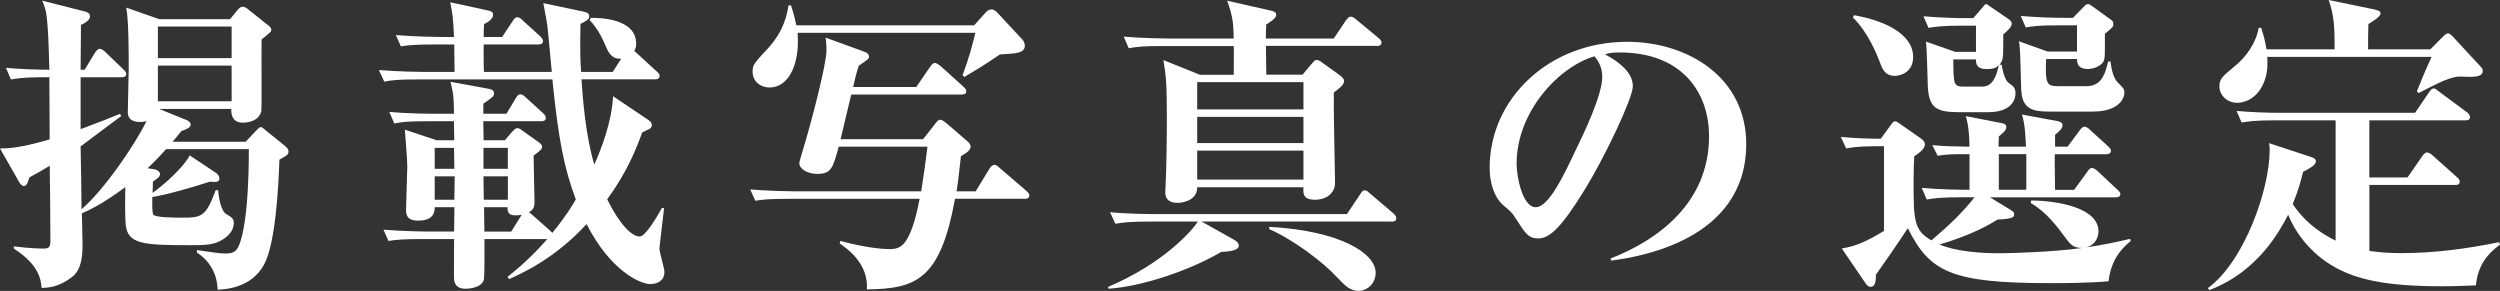
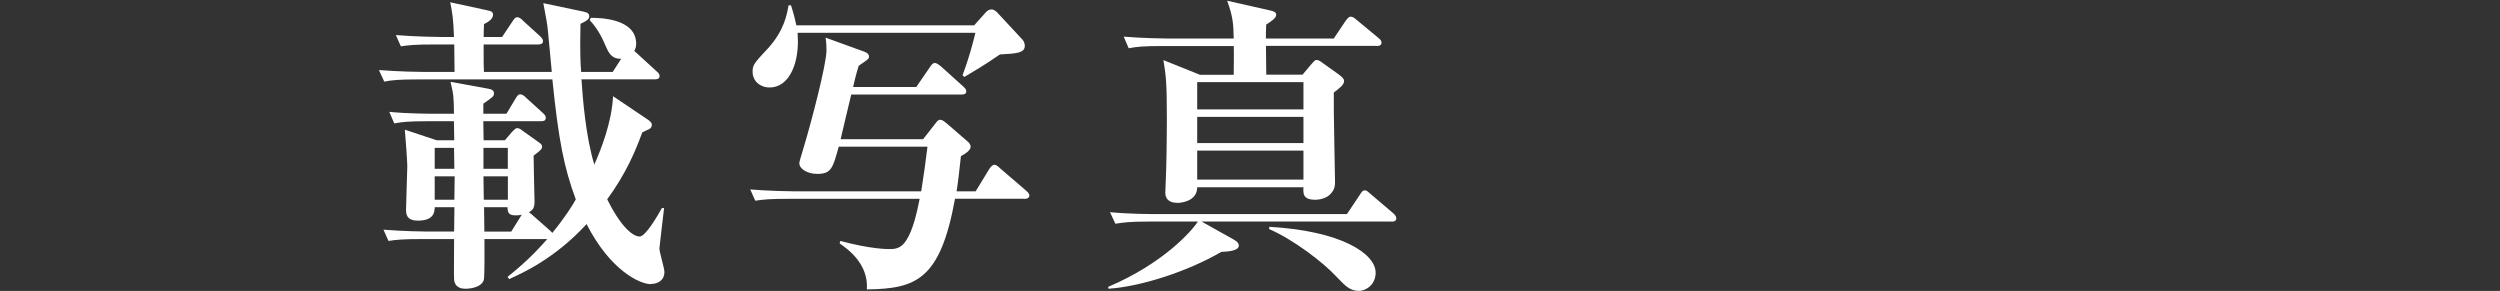
<svg xmlns="http://www.w3.org/2000/svg" height="44.69" viewBox="0 0 384 44.69" width="384">
  <rect x="0" y="0" width="384" height="44.69" fill="#333333" stroke="none" />
  <g fill="#fff">
-     <path d="m42.92 24.48c-.14 4.08-.58 13.01-2.4 16.23-1.97 3.5-5.71 3.7-7.1 3.79 0-.67-.1-3.7-3.17-5.71v-.38c2.02.29 3.46.53 4.37.53.82 0 1.58-.1 2.02-1.1 1.68-3.65 1.58-14.59 1.58-14.93h-12.72c-.62.72-1.39 1.54-2.83 2.93l1.2.19c.29.05.72.43.72.67 0 .43-.29.62-1.1 1.2 0 .29-.05 1.49-.05 1.73 1.92-1.39 4.7-3.89 5.71-5.76l4.03 2.69c.29.19.53.58.53.82 0 .77-.86.53-1.49.53-2.5.82-6.67 2.02-8.83 2.35 0 .67-.05 2.26.14 2.69.24.48 3.5.48 4.32.48 3.02 0 3.74 0 5.28-4.22h.38c.1 1.54.58 3.31 1.2 3.65.96.53 1.2.82 1.2 1.34 0 1.68-1.58 2.54-2.21 2.88-1.2.58-2.78.58-4.32.58-7.44 0-9.79-.14-10.08-3.22-.1-1.06-.1-3.7-.05-5.71-.72.53-3.84 2.88-6.67 4.03 0 .77.1 4.22.1 4.94 0 2.54-.53 4.08-1.68 4.9-2.06 1.54-3.55 1.58-4.61 1.63-.1-1.1-.24-3.46-4.27-6.05v-.34c2.59.34 4.42.34 4.61.34.82 0 1.01-.29 1.01-1.2 0-1.82-.05-9.75-.1-11.52-1.1.67-2.02 1.2-3.12 1.78-.24.67-.38 1.34-.86 1.34-.29 0-.58-.38-.72-.62l-2.94-5.16c2.59.05 5.62-.82 7.63-1.39 0-.96-.05-9.41-.05-9.55-2.98 0-4.22.05-5.9.34l-.77-1.78c2.21.19 4.46.29 6.67.29-.1-3.89-.19-6.19-.38-7.92-.14-1.34-.38-1.87-.72-2.69l6.43 1.63c.38.1.91.24.91.77 0 .34-.14.72-1.39 1.34v.82c0 .24-.05 5.09-.05 6.05h.62l1.54-2.54c.14-.24.48-.67.77-.67.24 0 .58.19.91.53l2.69 2.59c.29.29.48.43.48.72 0 .48-.43.53-.72.53h-6.29v7.97c2.69-1.01 4.56-1.73 6.05-2.35l.19.34c-1.01.72-5.33 3.98-6.24 4.66.05 2.06.14 8.16.14 9.65 3.31-2.83 7.92-9.41 9.99-13.54-.29.1-.58.14-1.01.14-.72 0-1.87-.19-1.87-1.49 0-1.06.14-5.66.14-6.62 0-2.35 0-7.58-.38-9.46l5.09 1.78h10.85l1.06-1.3c.38-.48.67-.62.86-.62.38 0 .67.24.96.48l2.88 2.3c.53.38.58.58.58.77 0 .29-.14.38-1.49 1.49-.05 1.78.05 10.75-.05 11.04-.43 1.63-2.3 1.73-2.88 1.73-1.2 0-1.78-.77-1.73-2.11h-11.09l4.27 1.73c.29.14.58.34.58.67 0 .48-.53.67-1.44 1.01-.48.62-.67.86-1.34 1.63h11.23l1.54-1.63c.34-.34.58-.62.77-.62.24 0 .62.38.86.58l2.69 2.16c.43.38.72.58.72 1.01 0 .48-.24.62-1.39 1.25zm-7.34-20.4h-11.33v4.85h11.33zm0 6h-11.33v5.47h11.33z" />
    <path d="m99.94 43.64c-1.63 0-6.19-2.06-9.84-9.22-4.9 5.33-9.89 7.54-11.9 8.45l-.24-.34c1.78-1.44 3.65-3.02 6.1-5.81h-9.65c0 1.01.05 5.76-.1 6.29-.43 1.3-2.54 1.34-2.78 1.34-.38 0-1.63 0-1.78-1.39-.05-.38 0-5.23 0-6.24h-4.9c-2.93 0-3.98.1-5.18.29l-.77-1.73c2.93.24 6.29.29 6.82.29h4.03l.05-3.74h-3.02c-.05.67-.05 2.06-2.59 2.06-1.82 0-1.82-1.1-1.82-1.73 0-1.06.19-5.66.19-6.62 0-.86-.29-4.61-.38-5.62l4.9 1.63h2.69l-.05-2.93h-3.98c-2.93 0-3.98.1-5.18.34l-.77-1.78c2.88.29 6.29.29 6.82.29h3.12c-.05-2.74-.05-2.83-.53-4.9l5.81 1.06c.58.1.86.29.86.72s-.14.53-1.63 1.58v1.54h3.55l1.44-2.4c.19-.29.34-.58.67-.58.29 0 .58.19.86.48l2.64 2.4c.34.29.43.53.43.72 0 .48-.38.53-.72.53h-8.88l.05 2.93h3.26l1.15-1.34c.29-.29.53-.53.72-.53.29 0 .53.14.77.34l2.5 1.78c.43.29.58.48.58.72 0 .34-.1.48-1.3 1.39 0 1.1.14 6.91.14 7.01 0 .96-.19 1.3-.86 1.68.1.1.19.1.48.38l2.78 2.45c.19.19.24.24.34.34 2.06-2.54 3.12-4.27 3.6-5.14-1.78-4.8-2.64-8.98-3.6-18.43h-20.64c-2.93 0-3.98.1-5.18.34l-.82-1.78c2.93.24 6.34.29 6.87.29h4.75c0-1.34-.05-2.88-.05-4.22h-3.02c-2.93 0-3.98.1-5.18.29l-.77-1.73c2.93.24 6.29.29 6.82.29h2.11c-.1-2.74-.24-3.65-.58-5.33l5.76 1.25c.38.1.82.14.82.67 0 .67-.82 1.15-1.39 1.44-.05 1.1-.05 1.3-.05 1.97h2.83l1.63-2.45c.19-.29.38-.58.67-.58.34 0 .58.19.91.53l2.59 2.35c.34.34.48.53.48.77 0 .48-.43.53-.72.53h-8.4c0 3.02 0 3.36.05 4.22h10.42c-.1-.96-.48-5.28-.58-6.14-.1-1.25-.29-2.11-.72-4.42l6.19 1.3c.67.14.86.34.86.72 0 .29-.1.58-1.34 1.15-.1 4.32 0 6.19.1 7.39h4.85l1.3-2.02c-.67 0-1.58-.05-2.26-1.68-.53-1.2-1.15-2.74-2.59-4.27l.19-.34c1.25 0 6.96.05 6.96 3.98 0 .53-.14.82-.29 1.1l3.41 3.12c.24.19.48.43.48.72 0 .48-.43.53-.72.53h-11.28c.19 2.83.62 8.64 1.97 13.1 1.06-2.4 2.69-6.53 2.88-10.51l5.14 3.46c.38.24.82.53.82.96 0 .24-.19.53-.38.62s-.96.43-1.1.53c-.96 2.64-2.4 6.19-5.38 10.27 1.92 3.89 3.79 5.71 4.99 5.71.91 0 2.74-3.17 3.41-4.37h.34c-.05.48-.72 5.95-.72 6.19 0 .58.77 3.07.77 3.6 0 1.54-1.34 1.87-2.06 1.87zm-30.19-20.93h-2.98v3.22h3.02l-.05-3.22zm-2.98 4.37v3.6h3.02l.05-3.6zm11.23-4.37h-3.74v3.22h3.74zm0 4.37h-3.74c0 .53.05 3.02.05 3.6h3.7v-3.6zm1.2 6c-.96 0-1.25-.34-1.25-1.25h-3.6l.05 3.74h4.13l1.58-2.54.05-.05c-.24.05-.53.1-.96.1z" />
    <path d="m157.4 30.53h-10.71c-2.26 12.43-5.95 13.83-13.54 13.92.29-3.98-3.07-6.29-4.18-7.06l.1-.38c4.7 1.25 7.1 1.25 7.68 1.25 1.01 0 1.78-.29 2.45-1.34 1.01-1.54 1.63-4.18 2.06-6.38h-20.07c-2.93 0-3.98.1-5.18.29l-.77-1.73c2.93.24 6.29.29 6.82.29h19.44c.53-3.46.58-3.84.96-6.86h-13.63c-.91 3.31-1.15 4.18-3.31 4.18-1.49 0-2.74-.77-2.74-1.63 0-.24.1-.53.67-2.45 1.15-3.79 3.5-12.77 3.5-14.88 0-.24 0-1.1-.14-1.97l5.95 2.16c.38.14.72.34.72.77 0 .34-.19.43-1.58 1.39-.24.82-.38 1.15-.86 3.26h9.7l2.11-3.07c.24-.34.43-.62.77-.62.24 0 .67.34.86.48l3.46 3.12c.29.29.48.43.48.77 0 .43-.43.48-.72.48h-16.95c-.29 1.1-1.39 5.9-1.63 6.86h12.67l1.73-2.21c.38-.48.53-.77.91-.77.19 0 .38.05 1.01.58l3.22 2.78c.19.14.43.48.43.77 0 .62-1.01 1.2-1.49 1.44-.29 2.59-.43 3.94-.67 5.42h2.93l2.11-3.46c.19-.29.48-.62.77-.62s.62.29.86.53l4.03 3.46c.38.34.48.53.48.72 0 .43-.43.53-.72.53zm-3.79-22.18c-2.5 1.73-4.27 2.74-5.47 3.46l-.29-.24c1.01-2.74 1.54-4.75 1.97-6.53h-27.31c0 .29.05.72.05 1.34 0 3.74-1.49 7.06-4.37 7.06-1.25 0-2.59-.82-2.59-2.45 0-1.01.24-1.3 2.35-3.55 2.54-2.78 2.93-5.28 3.17-6.62h.38c.53 1.63.72 2.64.82 3.07h27.31l1.63-1.82c.43-.53.72-.62 1.06-.62.43 0 .82.43.91.53l3.84 4.13c.14.14.34.53.34.91 0 1.15-1.34 1.2-3.79 1.34z" />
    <path d="m213.75 34.03h-29.19l4.9 2.74c.53.29.82.58.82.96 0 .82-1.73.91-2.69.96-5.09 2.98-12.34 5.33-17.33 5.66l-.05-.29c8.5-3.6 12.91-8.64 13.78-10.03h-7.49c-2.98 0-3.98.14-5.18.34l-.82-1.78c2.93.29 6.34.29 6.87.29h29.52l2.02-3.02c.19-.29.34-.62.72-.62.34 0 .58.29.86.53l3.55 3.02c.19.19.43.43.43.72 0 .48-.38.53-.72.53zm-2.26-26.98h-17.04c0 .67.05 3.79.05 4.42h5.57l1.25-1.49c.48-.53.62-.77.91-.77s.58.19.96.48l2.35 1.68c.58.43.91.72.91 1.06 0 .58-.62 1.06-1.58 1.78-.05 2.16.19 13.15.19 13.68s0 1.1-.58 1.78c-.62.77-1.73 1.01-2.45 1.01-1.92 0-1.87-.96-1.82-1.92h-16.32c0 2.21-2.59 2.4-2.98 2.4-1.49 0-1.92-.72-1.92-1.58 0-.38.1-2.21.1-2.59.05-.67.14-5.18.14-8.83 0-5.52-.14-6.53-.53-8.93l5.62 2.26h5.18c0-.96.05-3.79 0-4.42h-10.9c-2.98 0-3.98.1-5.23.34l-.77-1.78c2.93.24 6.34.29 6.87.29h10.03c-.05-2.35-.14-3.41-1.01-5.81l6.58 1.49c.48.1.96.24.96.67 0 .53-.91 1.1-1.54 1.49-.05 1.2-.05 1.44-.05 2.16h10.42l1.87-2.78c.19-.24.43-.58.72-.58s.53.14.91.48l3.36 2.78c.29.24.48.43.48.72 0 .43-.38.53-.72.53zm-11.28 5.57h-16.32v4.18h16.32zm0 5.33h-16.32v4.03h16.32zm0 5.18h-16.32v4.46h16.32zm8.5 21.55c-1.39 0-2.11-.82-3.36-2.11-2.16-2.35-6.77-5.81-10.42-7.39l.05-.34c10.95.62 16.32 4.08 16.32 7.06 0 1.73-1.39 2.78-2.59 2.78z" />
-     <path d="m247.49 40.04-.1-.34c7.06-2.74 15.12-8.4 15.12-18.77 0-6.96-4.37-12.87-13.68-12.87-1.34 0-1.73.1-2.3.29 4.27 2.26 4.27 4.32 4.27 4.94 0 1.73-4.18 10.61-7.3 15.7-3.7 6.05-5.52 7.63-7.2 7.63-1.54 0-1.97-.72-3.46-3.02-.62-.96-.67-1.01-1.87-2.02-1.49-1.25-2.16-3.55-2.16-5.81 0-10.61 9.12-19.35 21.12-19.35 9.27 0 18.29 5.42 18.29 15.7 0 14.98-16.9 17.38-20.74 17.91zm-2.59-31.39c-5.52 1.63-11.95 8.54-11.95 16.51 0 1.97.91 6.67 2.93 6.67s4.32-4.9 6.29-9.07c1.15-2.35 3.94-8.16 3.94-10.99 0-1.63-.82-2.69-1.2-3.12z" />
-     <path d="m323.91 43.2c-3.17.29-7.34.29-8.98.29-15.17 0-18.53-1.68-21.89-8.45-1.49 2.3-3.36 4.99-4.9 7.15 0 .91-.05 1.87-.82 1.87-.29 0-.58-.24-.82-.62l-3.6-5.28c2.35-.34 4.22-1.34 6.48-2.69v-13.01h-1.39c-2.74 0-3.84.24-4.42.34l-.82-1.78c2.16.24 4.94.29 6.14.29l1.68-2.3c.14-.19.29-.38.53-.38.19 0 .29.1.67.34l3.22 2.26c.29.19.67.48.67.96 0 .67-.86 1.3-1.63 1.82-.05 1.01-.1 1.92-.1 3.79 0 5.9 0 7.58 2.74 9.12 2.93-2.5 4.85-4.37 6.62-6.62h-2.16c-2.93 0-3.98.14-5.18.34l-.77-1.78c2.69.24 5.67.29 7.34.29v-5.47c-2.59 0-3.36 0-4.9.24l-.82-1.63c1.92.19 3.26.19 5.71.24 0-.82-.05-3.22-.58-4.7l5.42 1.06c.34.05.82.14.82.62s-.43.86-1.15 1.44l-.05 1.58h4.22c-.05-1.01-.1-3.41-.62-4.94l5.47 1.01c.29.05.77.24.77.62 0 .48-.43.91-1.15 1.49v1.82h1.92l1.82-2.45c.38-.53.58-.62.77-.62.34 0 .67.29.91.53l2.69 2.45c.29.29.48.43.48.72 0 .43-.43.53-.72.53h-7.92v1.68c0 .58.05 3.26.05 3.79h2.93l2.02-2.78c.24-.34.43-.58.72-.58s.67.29.86.48l3.02 2.83c.29.29.48.43.48.67 0 .48-.43.53-.77.53h-19.25l3.22 1.97c.29.19.48.29.48.62 0 .38 0 .72-2.54.82-1.15.72-3.89 2.35-8.93 3.84 2.59 1.06 6.14 1.34 9.26 1.34 1.63 0 8.35-.19 12.72-.82-1.39.05-1.92-.58-2.64-1.58-1.34-1.82-2.98-3.98-5.33-5.33l.1-.38c4.32.05 10.32 1.2 10.32 4.75 0 .38-.14 2.02-1.92 2.45 2.59-.34 4.85-.86 6.77-1.3l.1.34c-2.69 2.11-3.22 4.61-3.41 6.19zm-32.83-31.54c-1.54 0-1.97-1.06-2.35-2.16-.34-.86-1.73-4.51-4.13-6.82l.19-.34c4.22.72 9.07 2.69 9.07 6.43 0 2.21-1.78 2.88-2.78 2.88zm14.26 5.57h-4.42c-3.46 0-4.56-.62-4.8-3.74-.05-1.01-.14-6-.29-7.1l4.51 1.58h3.17v-4.03h-2.11c-3.31 0-4.22.19-5.18.34l-.77-1.78c2.26.19 4.56.29 6.82.29h.82l1.49-1.73c.14-.19.34-.43.48-.43s.38.19.58.34l2.74 1.87c.34.24.62.43.62.82 0 .53-.77 1.15-1.3 1.63v1.63c0 2.16-.1 2.45-.58 3.02h.34c.05.43.38 2.3 1.06 2.78.72.53 1.06.77 1.06 1.63 0 .77-.43 2.88-4.22 2.88zm-.24-6.62c-1.49 0-1.63-.86-1.58-1.49h-3.5c.05 4.13.05 4.18 1.87 4.18h2.59c1.54 0 2.16-1.49 2.54-3.31-.34.38-.67.62-1.92.62zm6.14 13.06h-4.22v5.47h4.22zm10.37-6.53h-6.38c-2.26 0-4.32 0-4.7-2.64-.19-1.15-.1-6.91-.43-8.16l4.42 1.58h4.51v-4.03h-2.69c-3.31 0-4.27.14-5.18.34l-.77-1.78c2.26.19 4.51.29 6.82.29h1.2l1.73-1.78c.1-.1.34-.34.58-.34.14 0 .29.1.58.29l2.93 2.11c.24.19.38.29.38.67 0 .43-.1.53-1.3 1.49v1.73c0 2.26 0 2.54-.72 3.07-.82.62-1.82.62-1.97.62-1.25 0-1.63-.72-1.58-1.54h-4.75c-.19 3.98.14 4.18 1.97 4.18h4.08c1.92 0 2.83-.91 3.46-3.79h.38c.1.91.34 2.4 1.06 3.17.96.96 1.06 1.06 1.06 1.58 0 1.44-1.54 2.93-4.66 2.93z" />
-     <path d="m380.31 43.83c-1.44.05-2.88.14-5.33.14-8.83 0-13.01-1.15-16.08-2.78-4.46-2.4-6.62-6.14-7.44-8.21-1.2 2.3-4.56 8.74-12.1 11.57l-.24-.29c5.62-4.08 9.5-15.22 9.5-21.17 0-.48 0-.62-.1-1.1l6.43 2.11c.43.14.77.29.77.67 0 .58-.91 1.06-1.97 1.63-.29 1.15-.62 2.59-1.58 4.94.58.91 2.45 3.6 6.58 5.62v-18.48h-9.26c-3.31 0-4.27.19-5.18.34l-.77-1.78c2.26.19 4.56.29 6.82.29h20.59l2.16-3.17c.29-.43.48-.58.72-.58.19 0 .24.05.86.53l4.22 3.12c.19.14.48.43.48.72 0 .53-.43.53-.72.53h-14.74v8.78h5.86l2.26-3.26c.34-.48.53-.58.72-.58.34 0 .67.24.91.48l3.65 3.26c.29.24.48.43.48.72 0 .53-.43.53-.72.53h-13.15v10.13c1.39.19 2.74.34 4.94.34 5.04 0 10.03-.67 14.98-1.68l.14.38c-1.1.82-3.36 2.5-3.7 6.24zm-.82-32.02c-.24 0-1.34-.05-1.58-.05-.48 0-1.1.05-2.64.67-.62.24-3.22 1.58-3.79 1.87l-.24-.29c.48-1.2 1.25-3.12 2.26-5.28h-25.25c.05 1.1.1 2.26-.43 3.7-1.01 2.74-3.07 3.36-4.18 3.36-1.58 0-2.74-1.2-2.74-2.5 0-1.15.43-1.54 2.3-3.07s3.31-3.6 3.74-5.95h.38c.48 1.39.67 2.45.82 3.31h10.46c0-3.26-.05-5.14-.91-7.58l6.96 1.44c.38.1 1.01.19 1.01.62 0 .48-1.1 1.15-1.87 1.63-.05 1.1-.05 2.69-.05 3.89h9.55l1.97-1.97c.29-.29.48-.48.77-.48.24 0 .48.24.62.38l4.32 4.66c.29.34.38.43.38.72 0 .53-.38.91-1.87.91z" />
  </g>
</svg>